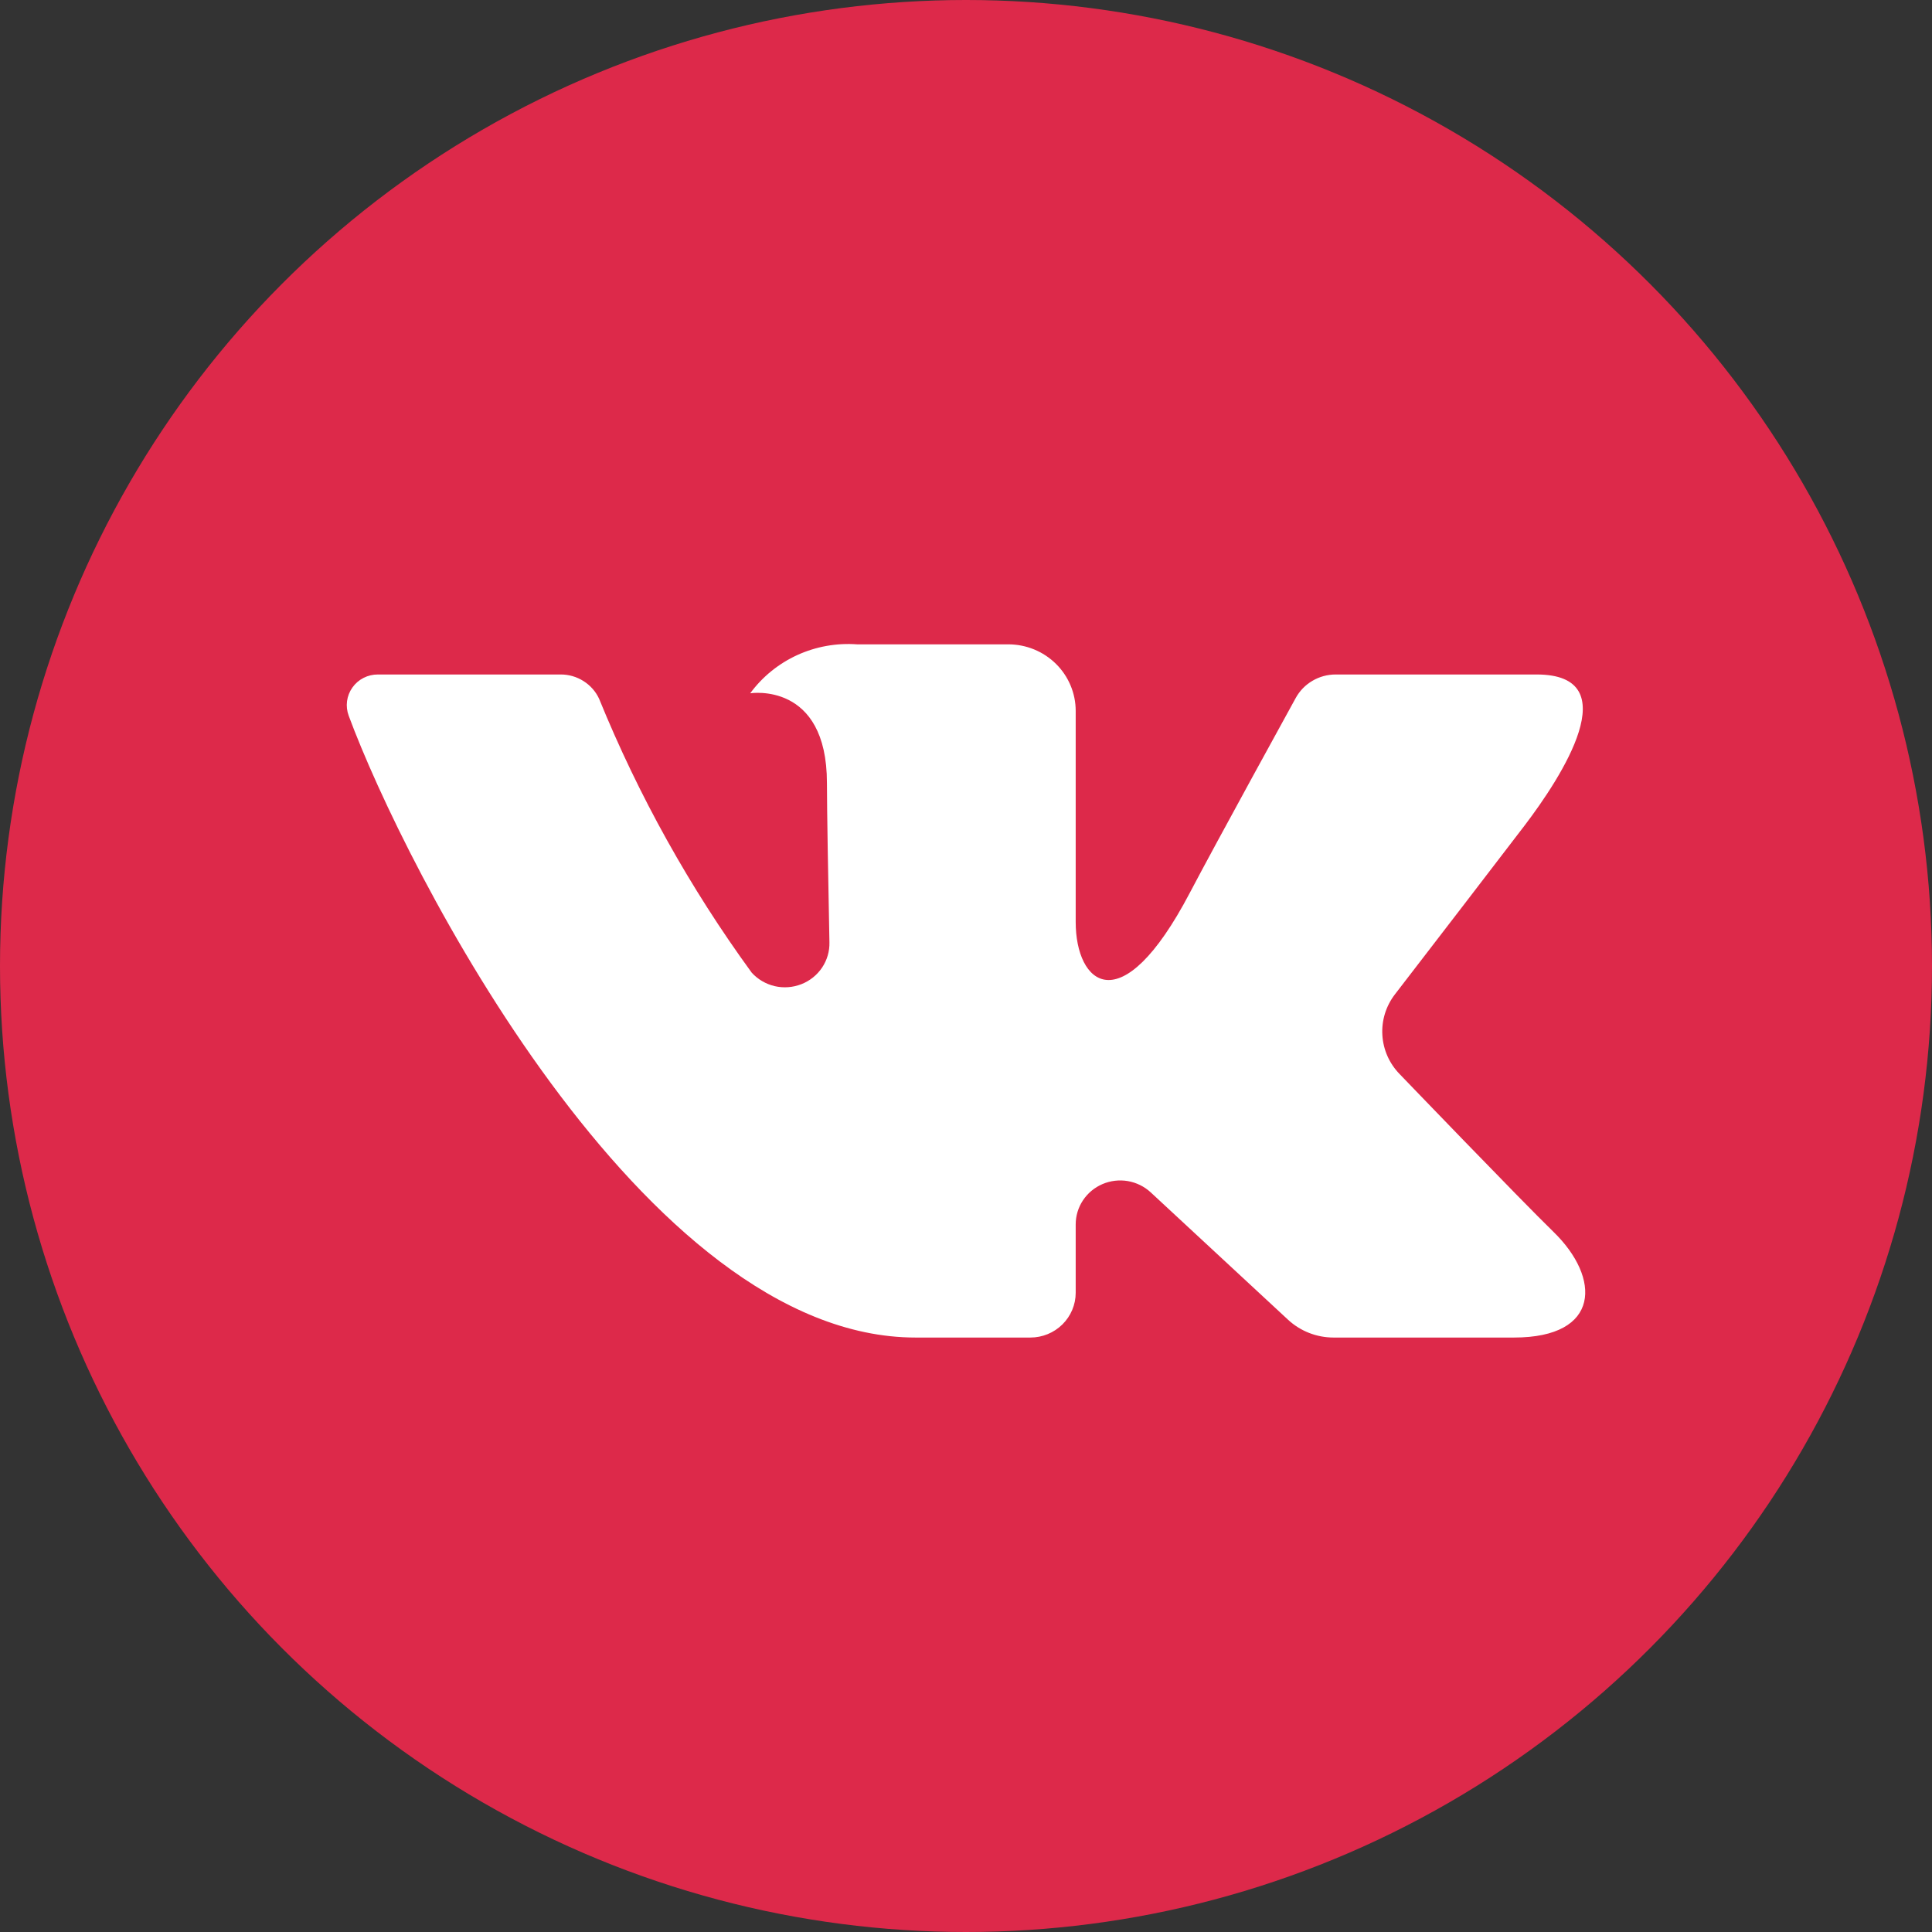
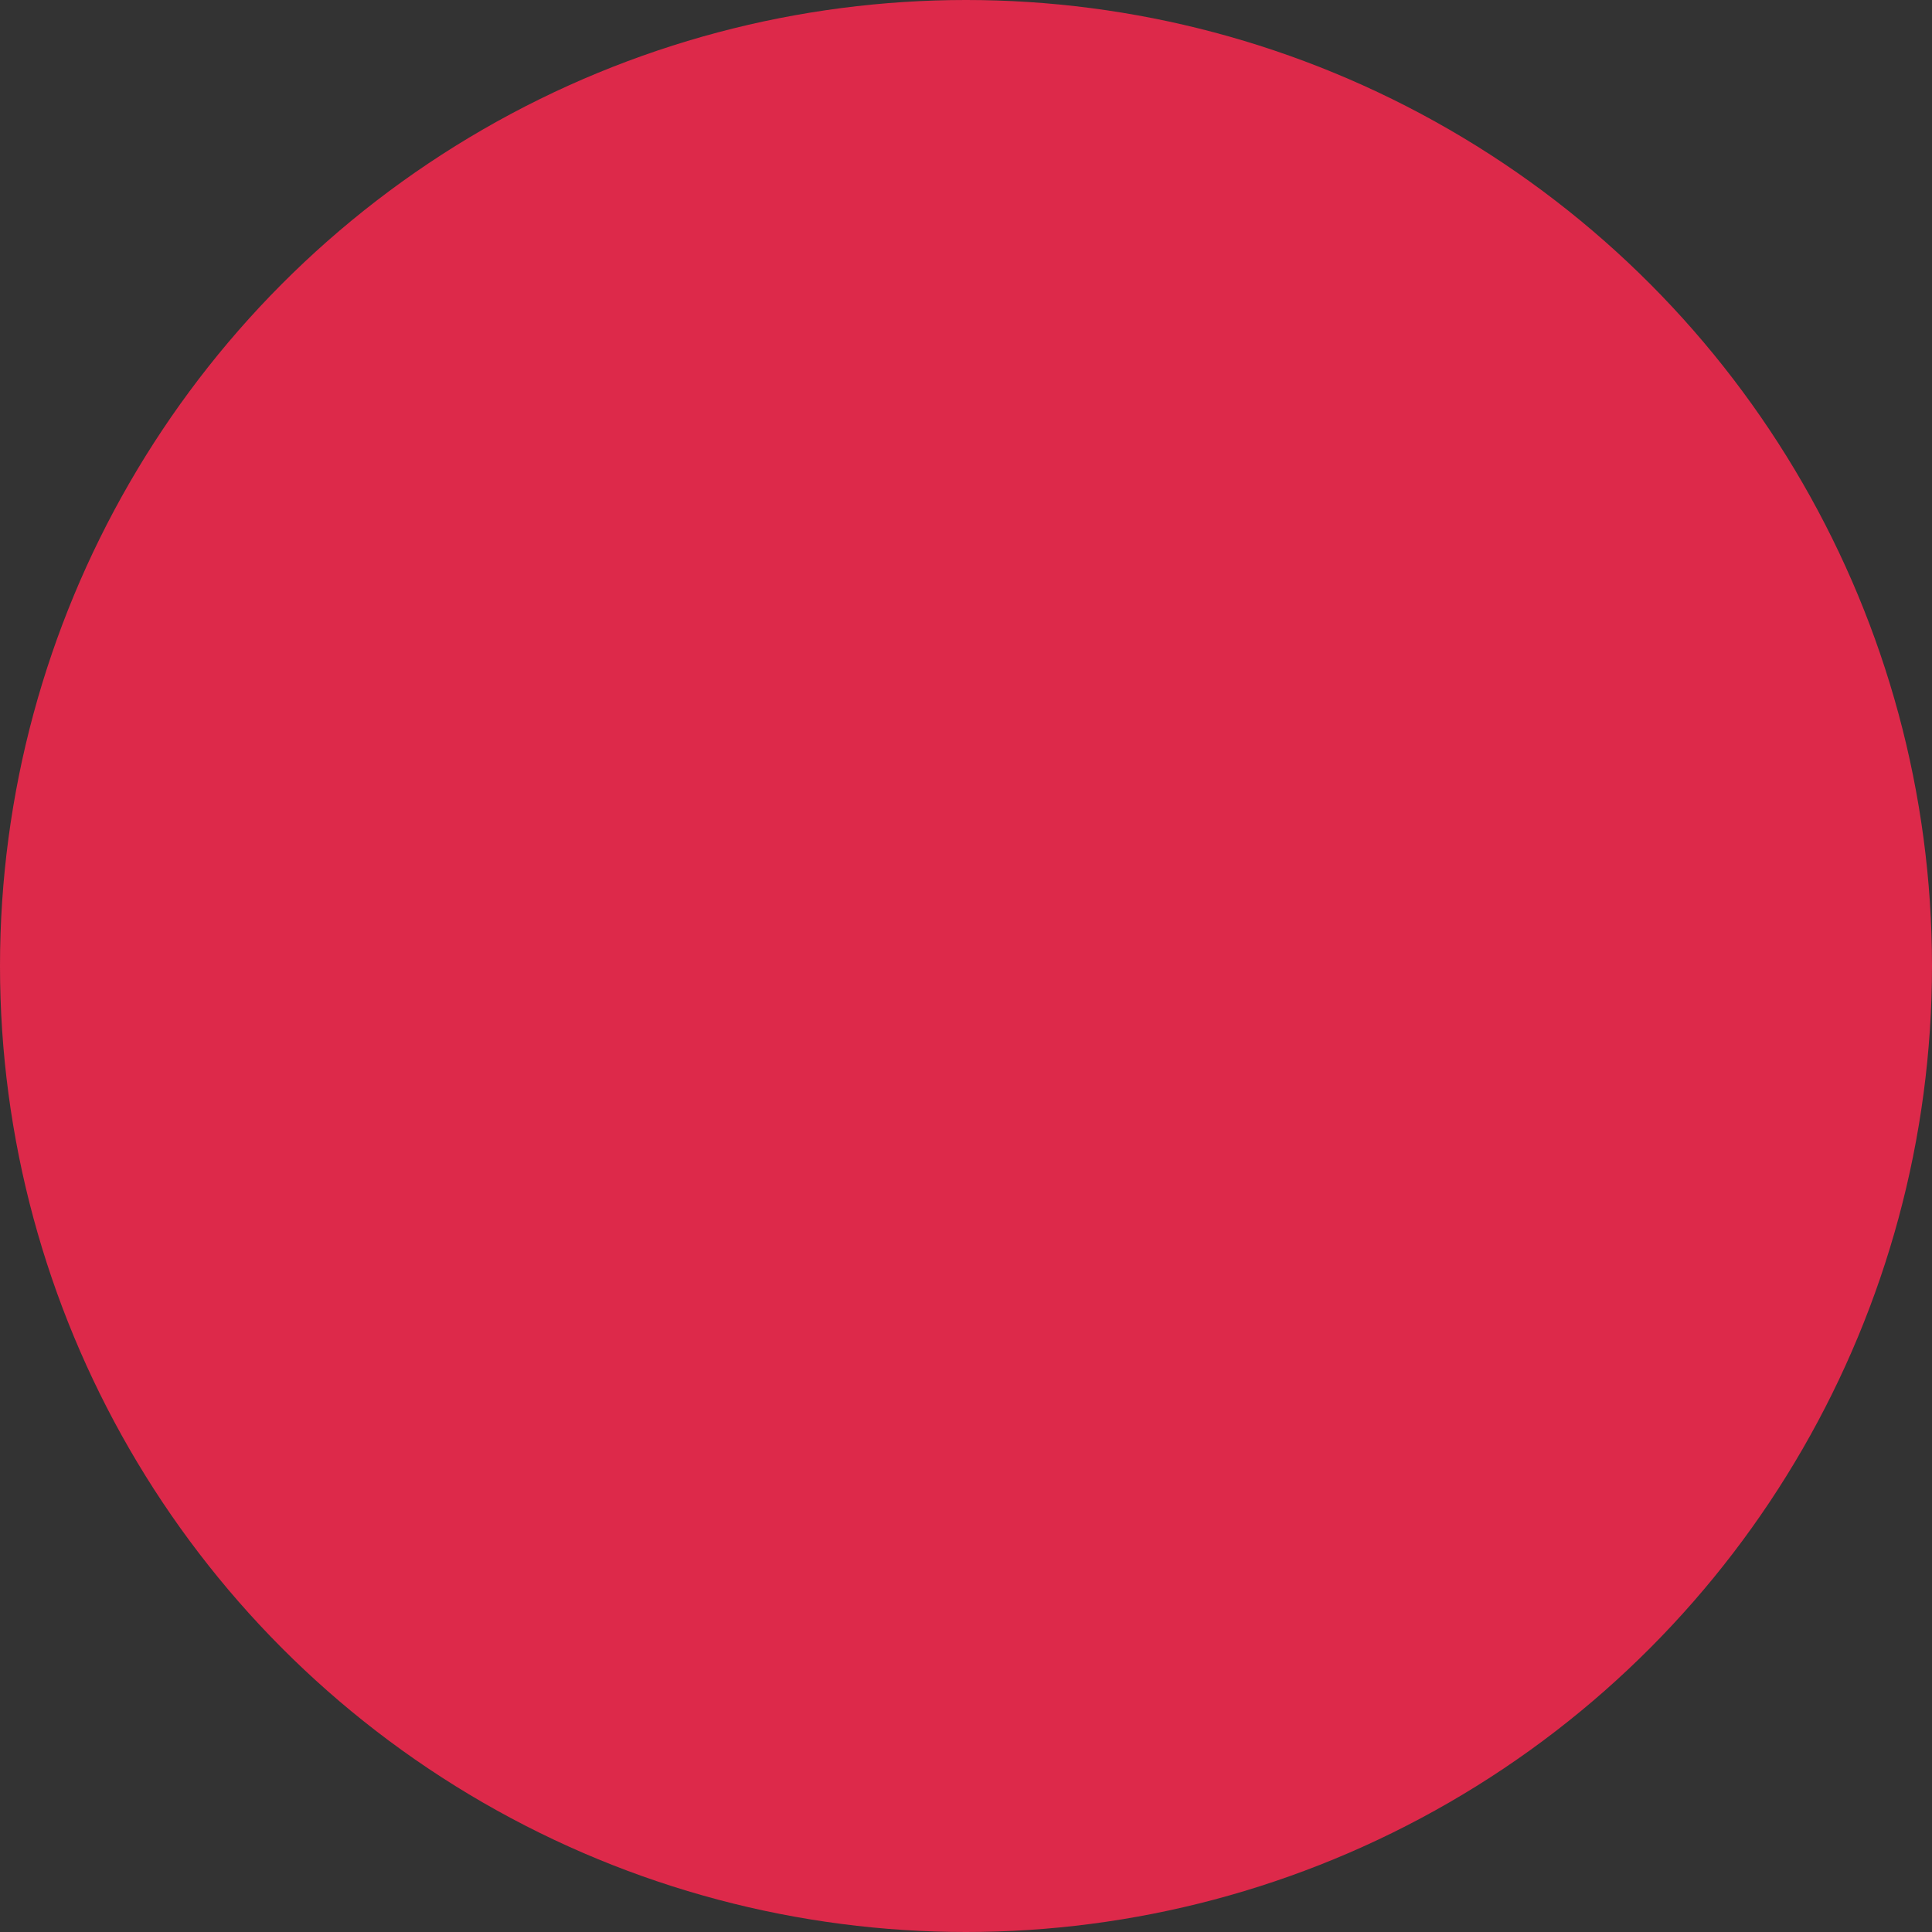
<svg xmlns="http://www.w3.org/2000/svg" width="45" height="45" viewBox="0 0 45 45" fill="none">
  <rect x="0" y="0" width="45" height="45" fill="#333333" stroke="none" />
  <circle cx="22.5" cy="22.5" r="22.5" fill="#DD294A" />
-   <path d="M35.791 15.71H31.11C30.919 15.71 30.732 15.761 30.568 15.858C30.404 15.954 30.27 16.093 30.179 16.259C30.179 16.259 28.312 19.653 27.713 20.796C26.099 23.87 25.055 22.905 25.055 21.478V16.558C25.055 16.147 24.889 15.752 24.595 15.462C24.3 15.171 23.901 15.008 23.484 15.008H19.964C19.485 14.973 19.005 15.059 18.569 15.258C18.133 15.458 17.756 15.764 17.474 16.148C17.474 16.148 19.261 15.863 19.261 18.24C19.261 18.829 19.291 20.524 19.319 21.946C19.325 22.156 19.265 22.362 19.148 22.537C19.03 22.712 18.862 22.847 18.664 22.924C18.467 23.001 18.25 23.017 18.043 22.969C17.837 22.92 17.65 22.811 17.508 22.654C16.068 20.677 14.875 18.535 13.954 16.275C13.876 16.106 13.749 15.963 13.59 15.863C13.431 15.762 13.246 15.709 13.058 15.71C12.043 15.71 10.011 15.71 8.805 15.71C8.688 15.709 8.572 15.736 8.468 15.789C8.364 15.842 8.275 15.919 8.208 16.014C8.141 16.108 8.098 16.218 8.083 16.332C8.068 16.447 8.082 16.563 8.122 16.671C9.414 20.167 14.977 31.154 21.326 31.154H23.999C24.279 31.154 24.547 31.044 24.745 30.849C24.943 30.653 25.055 30.388 25.055 30.112V28.519C25.055 28.319 25.114 28.124 25.225 27.957C25.336 27.79 25.494 27.659 25.68 27.579C25.866 27.5 26.071 27.476 26.271 27.51C26.47 27.545 26.655 27.636 26.803 27.773L30.001 30.739C30.289 31.006 30.668 31.154 31.062 31.154H35.263C37.289 31.154 37.289 29.766 36.184 28.693C35.407 27.937 32.602 25.019 32.602 25.019C32.361 24.773 32.218 24.451 32.198 24.11C32.177 23.769 32.281 23.433 32.49 23.161C33.397 21.983 34.88 20.055 35.509 19.23C36.369 18.101 37.925 15.71 35.791 15.71Z" fill="white" />
</svg>